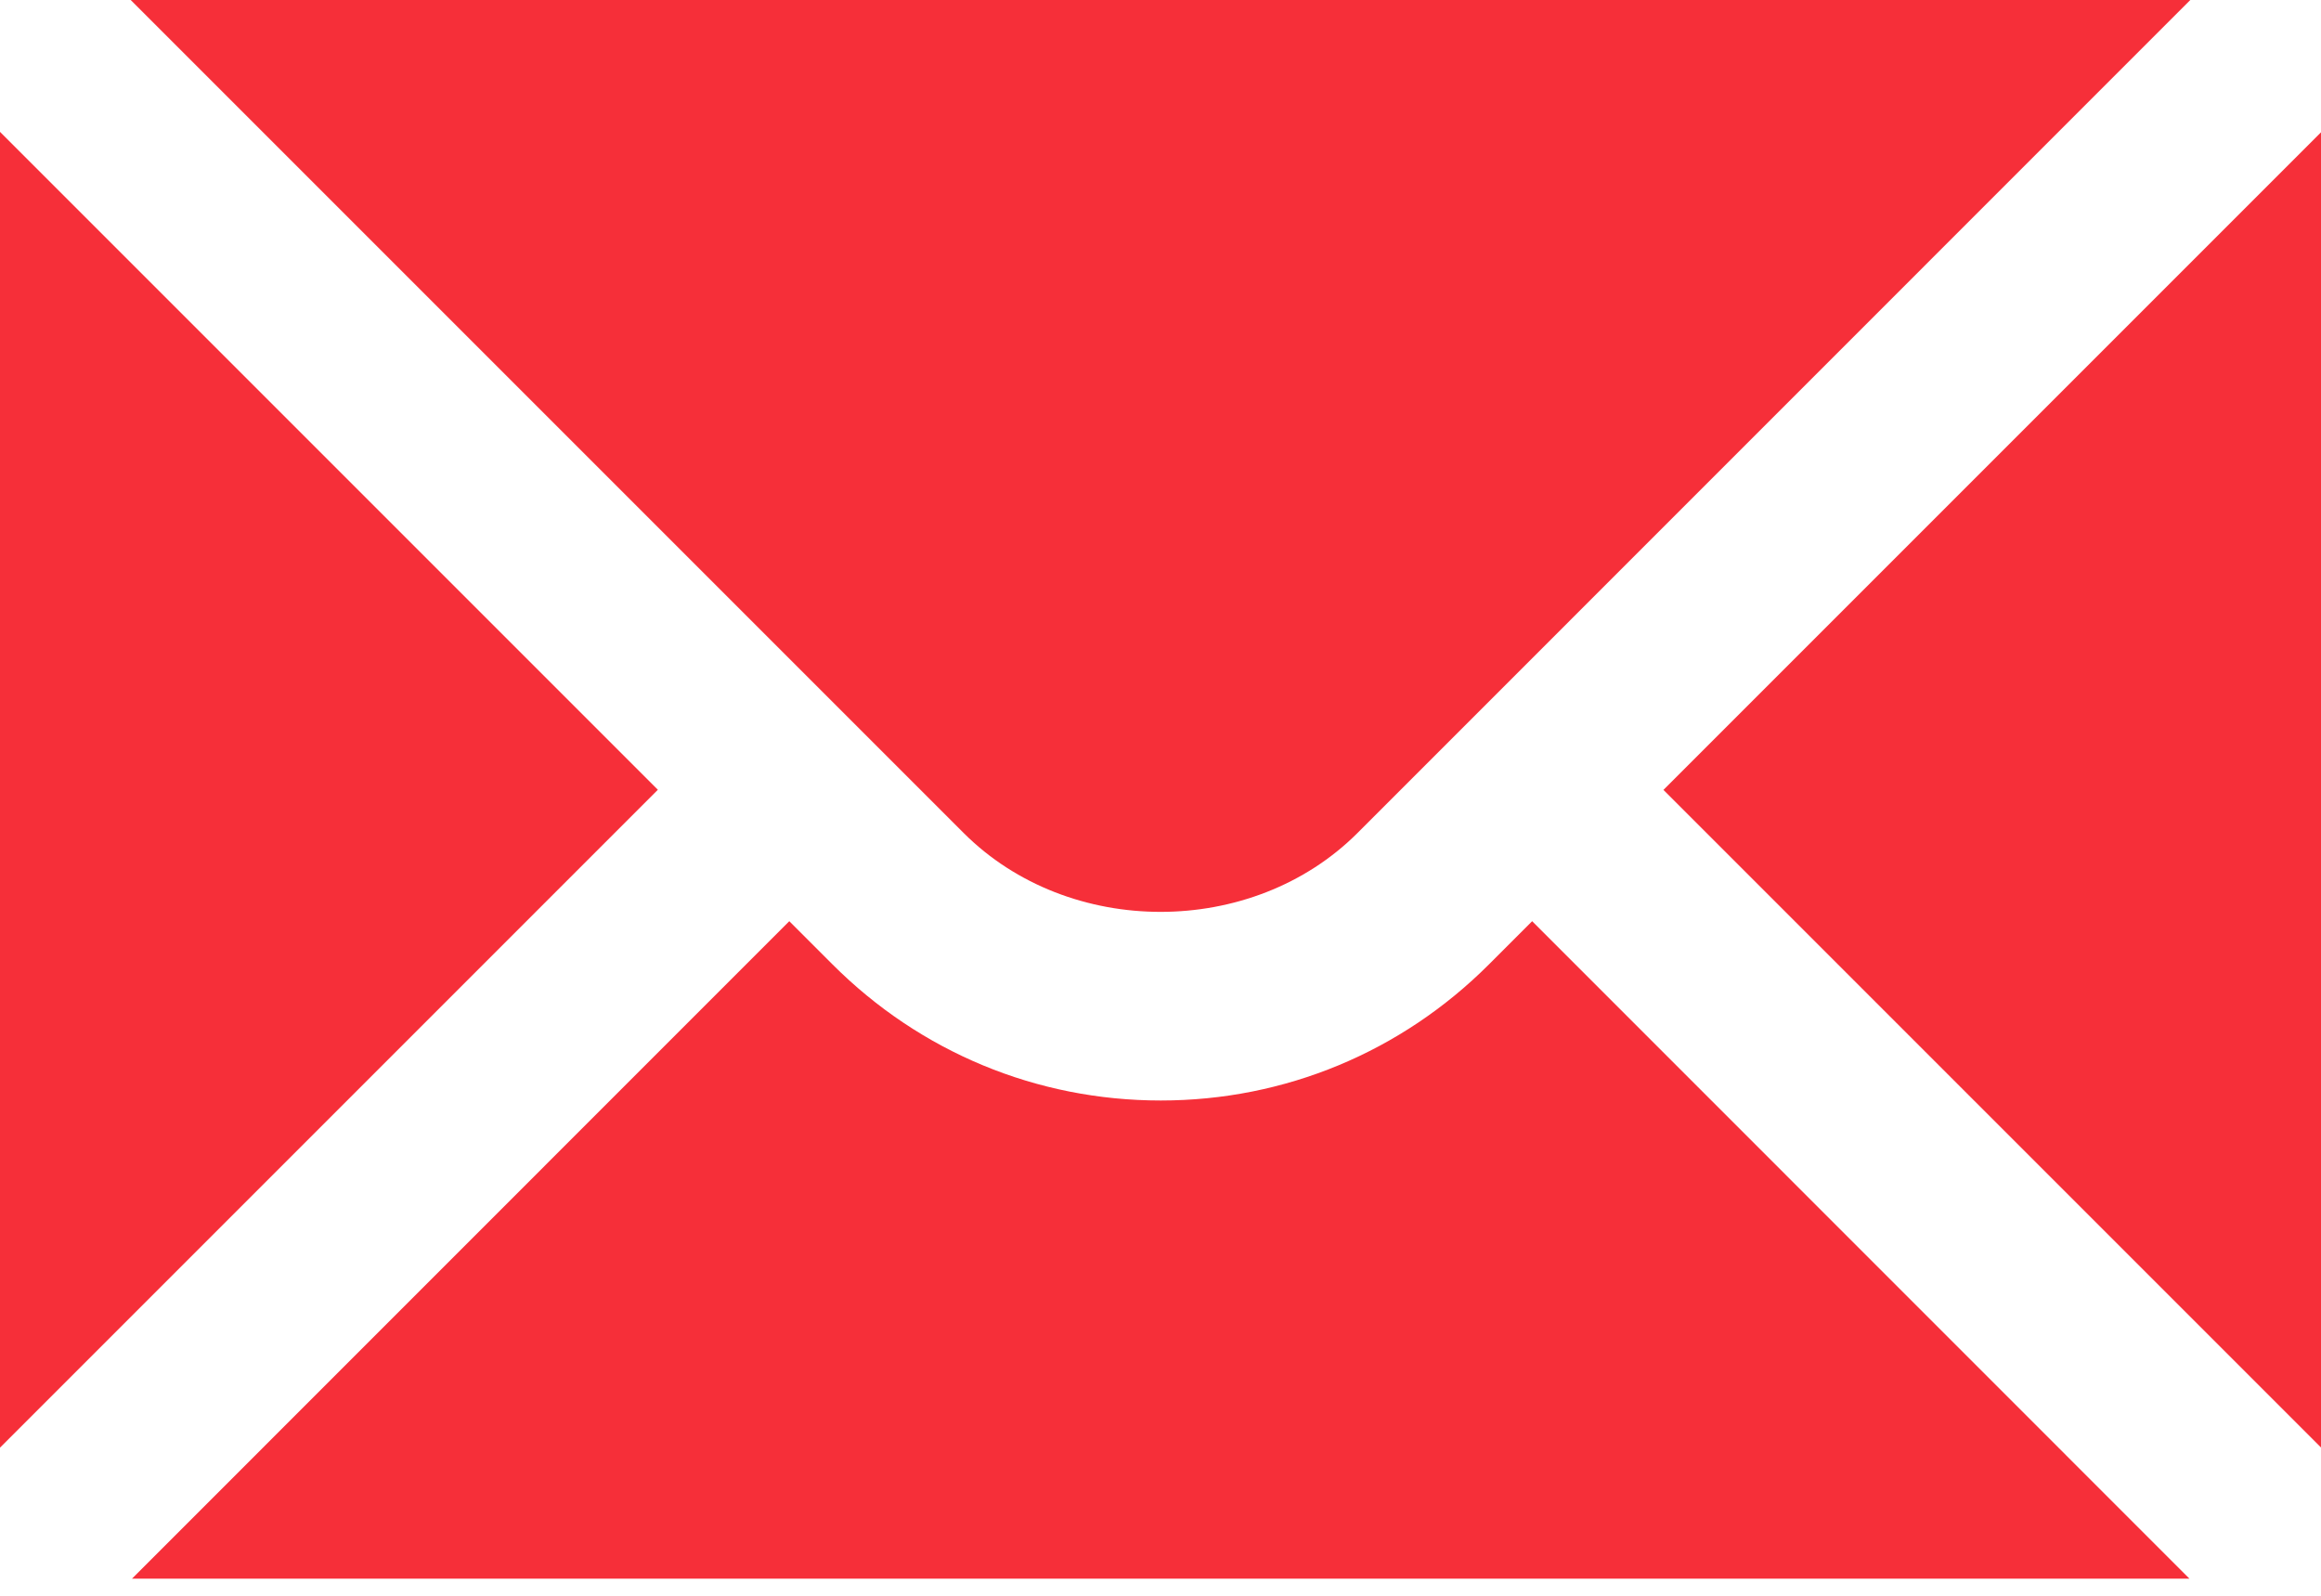
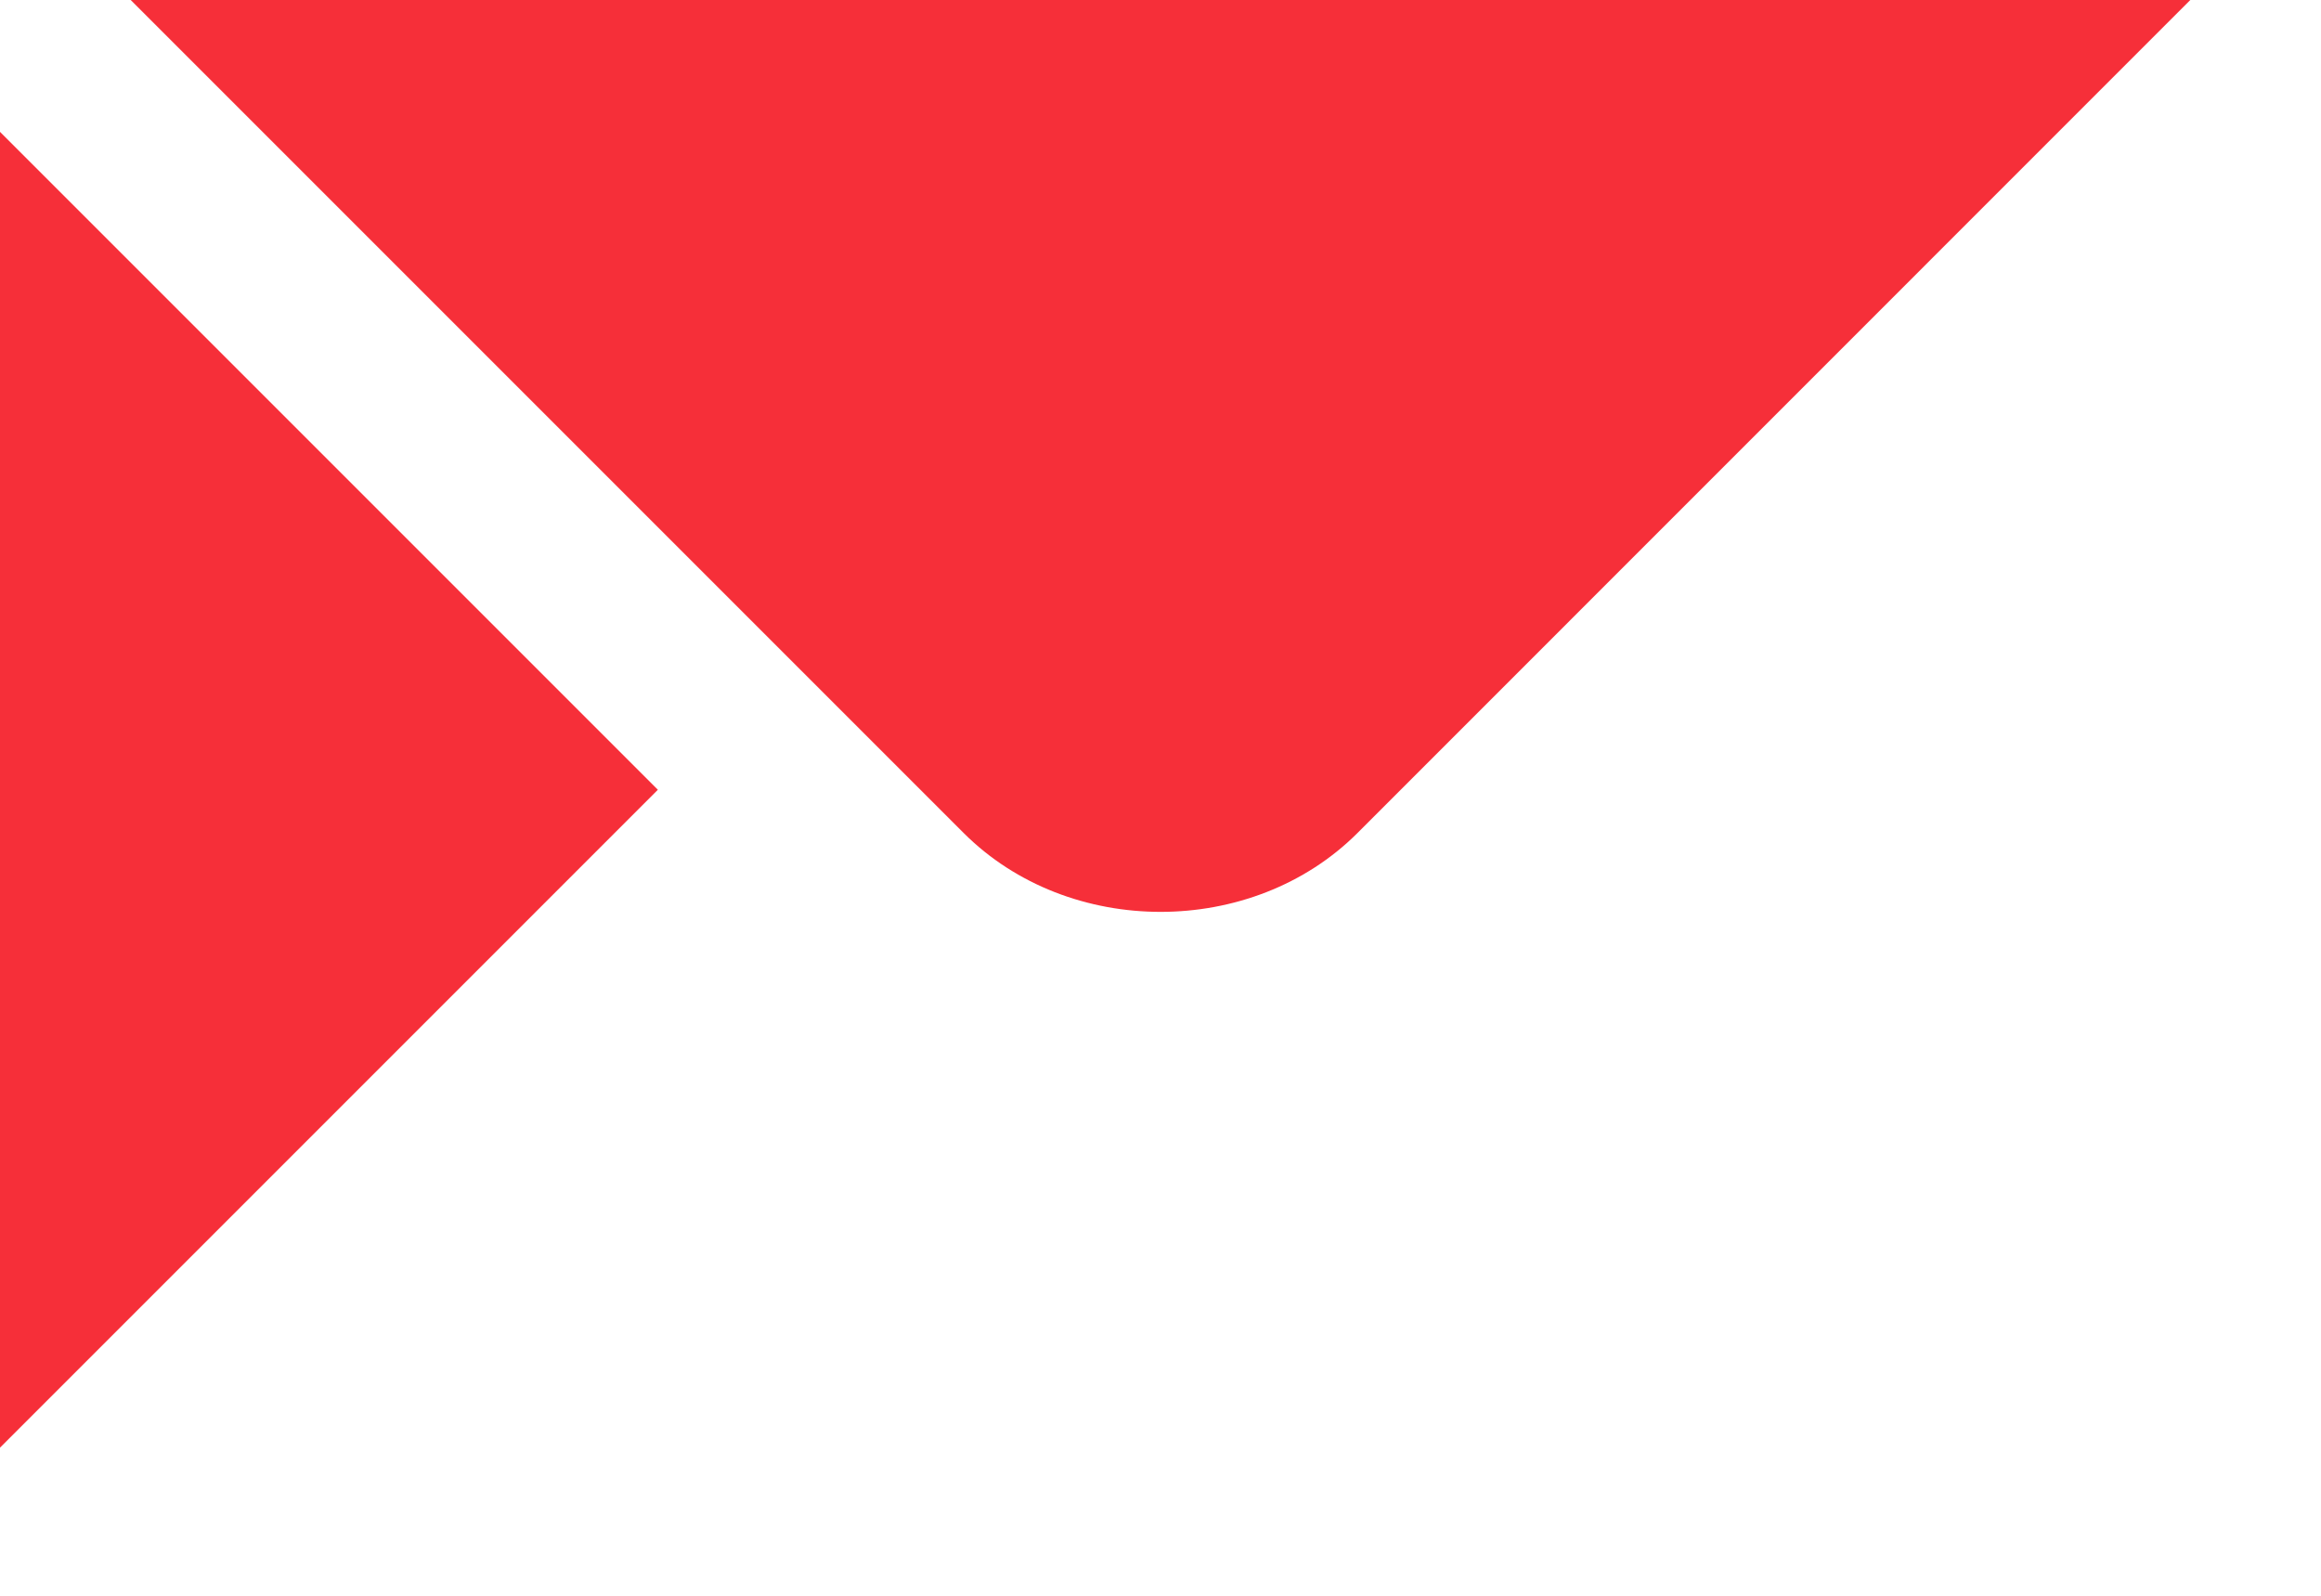
<svg xmlns="http://www.w3.org/2000/svg" width="16" height="11" viewBox="0 0 16 11" fill="none">
  <path d="M0 0.909V9.979L4.535 5.444L0 0.909ZM0.901 0L6.643 5.742C7.368 6.467 8.633 6.467 9.358 5.742L15.099 0H0.901Z" fill="#F62F39" />
-   <path d="M10.264 6.648C9.66 7.252 8.857 7.586 8.002 7.586C7.146 7.586 6.343 7.252 5.739 6.648L5.441 6.35L0.91 10.882H15.093L10.562 6.35L10.264 6.648ZM11.467 5.445L16.002 9.98V0.91L11.467 5.445Z" fill="#F62F39" />
</svg>